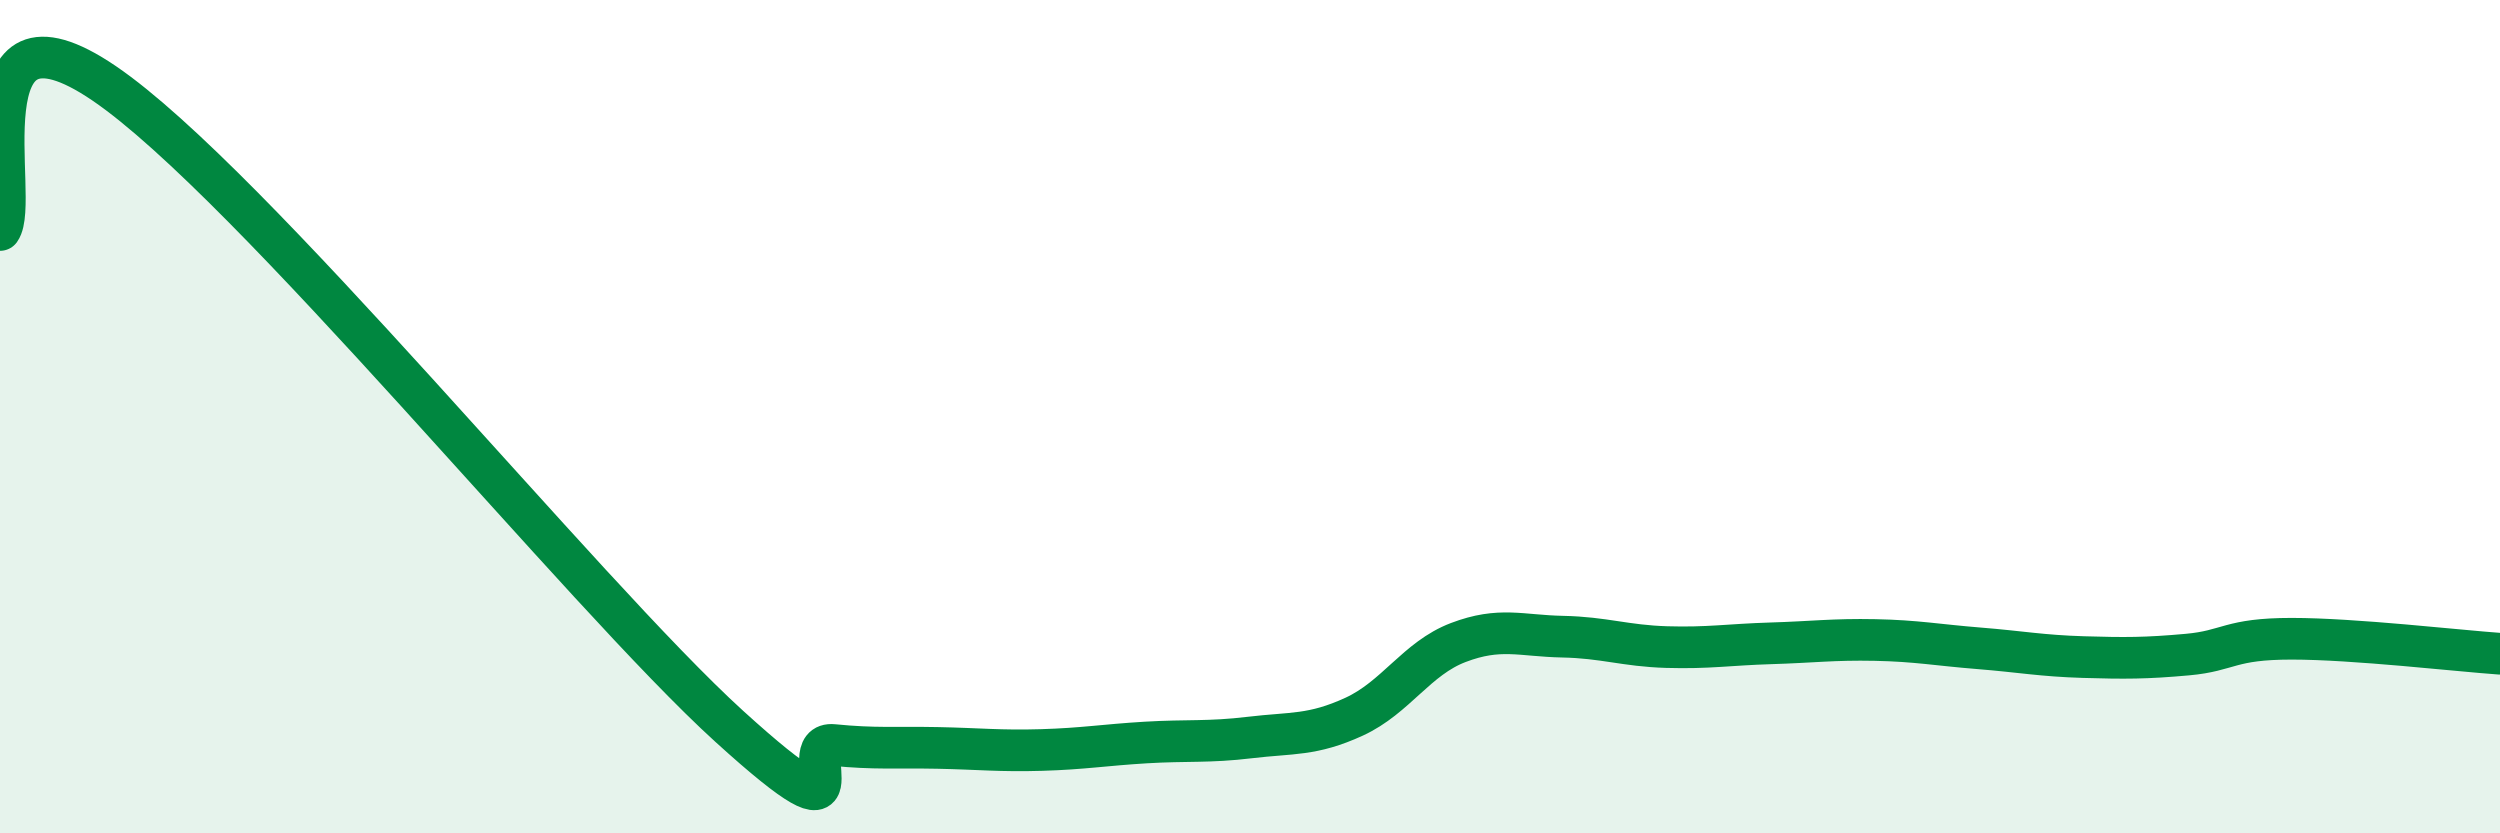
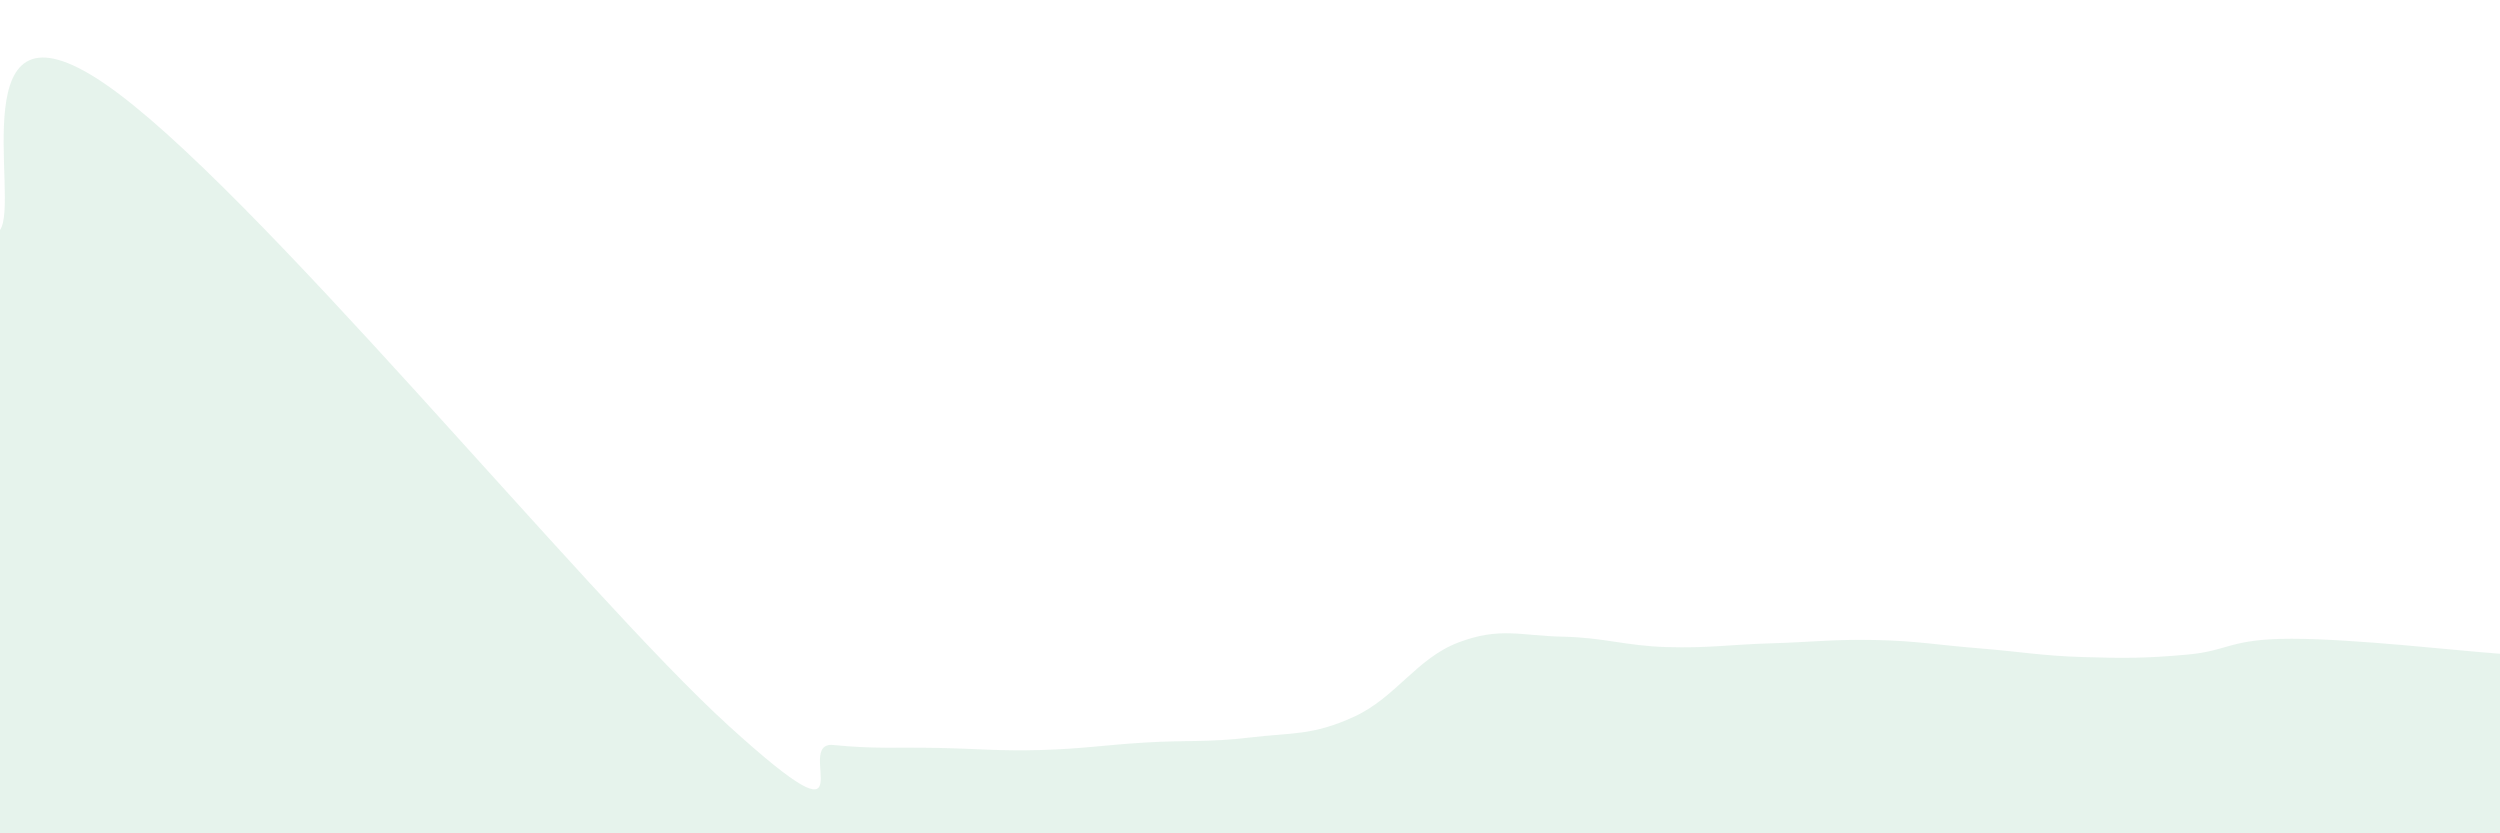
<svg xmlns="http://www.w3.org/2000/svg" width="60" height="20" viewBox="0 0 60 20">
  <path d="M 0,5.52 C 0.5,4.82 -1,-0.38 2.5,2 C 6,4.38 14,14.25 17.5,17.43 C 21,20.61 19,17.78 20,17.88 C 21,17.98 21.5,17.93 22.5,17.95 C 23.5,17.97 24,18.03 25,18 C 26,17.97 26.5,17.88 27.5,17.82 C 28.5,17.76 29,17.82 30,17.7 C 31,17.58 31.5,17.66 32.5,17.2 C 33.5,16.74 34,15.8 35,15.42 C 36,15.04 36.5,15.26 37.5,15.28 C 38.5,15.3 39,15.5 40,15.53 C 41,15.56 41.5,15.47 42.5,15.44 C 43.5,15.41 44,15.34 45,15.36 C 46,15.38 46.5,15.48 47.5,15.56 C 48.5,15.64 49,15.74 50,15.77 C 51,15.8 51.5,15.8 52.5,15.71 C 53.5,15.62 53.5,15.33 55,15.33 C 56.5,15.33 59,15.62 60,15.69L60 20L0 20Z" fill="#008740" opacity="0.1" stroke-linecap="round" stroke-linejoin="round" />
-   <path d="M 0,5.52 C 0.5,4.82 -1,-0.38 2.5,2 C 6,4.38 14,14.25 17.5,17.43 C 21,20.61 19,17.78 20,17.88 C 21,17.98 21.5,17.93 22.5,17.95 C 23.5,17.97 24,18.03 25,18 C 26,17.97 26.5,17.88 27.5,17.82 C 28.5,17.76 29,17.82 30,17.7 C 31,17.58 31.5,17.66 32.5,17.2 C 33.5,16.74 34,15.8 35,15.42 C 36,15.04 36.5,15.26 37.5,15.28 C 38.5,15.3 39,15.5 40,15.53 C 41,15.56 41.5,15.47 42.5,15.44 C 43.5,15.41 44,15.34 45,15.36 C 46,15.38 46.5,15.48 47.5,15.56 C 48.5,15.64 49,15.74 50,15.77 C 51,15.8 51.5,15.8 52.5,15.71 C 53.5,15.62 53.5,15.33 55,15.33 C 56.5,15.33 59,15.62 60,15.69" stroke="#008740" stroke-width="1" fill="none" stroke-linecap="round" stroke-linejoin="round" />
</svg>